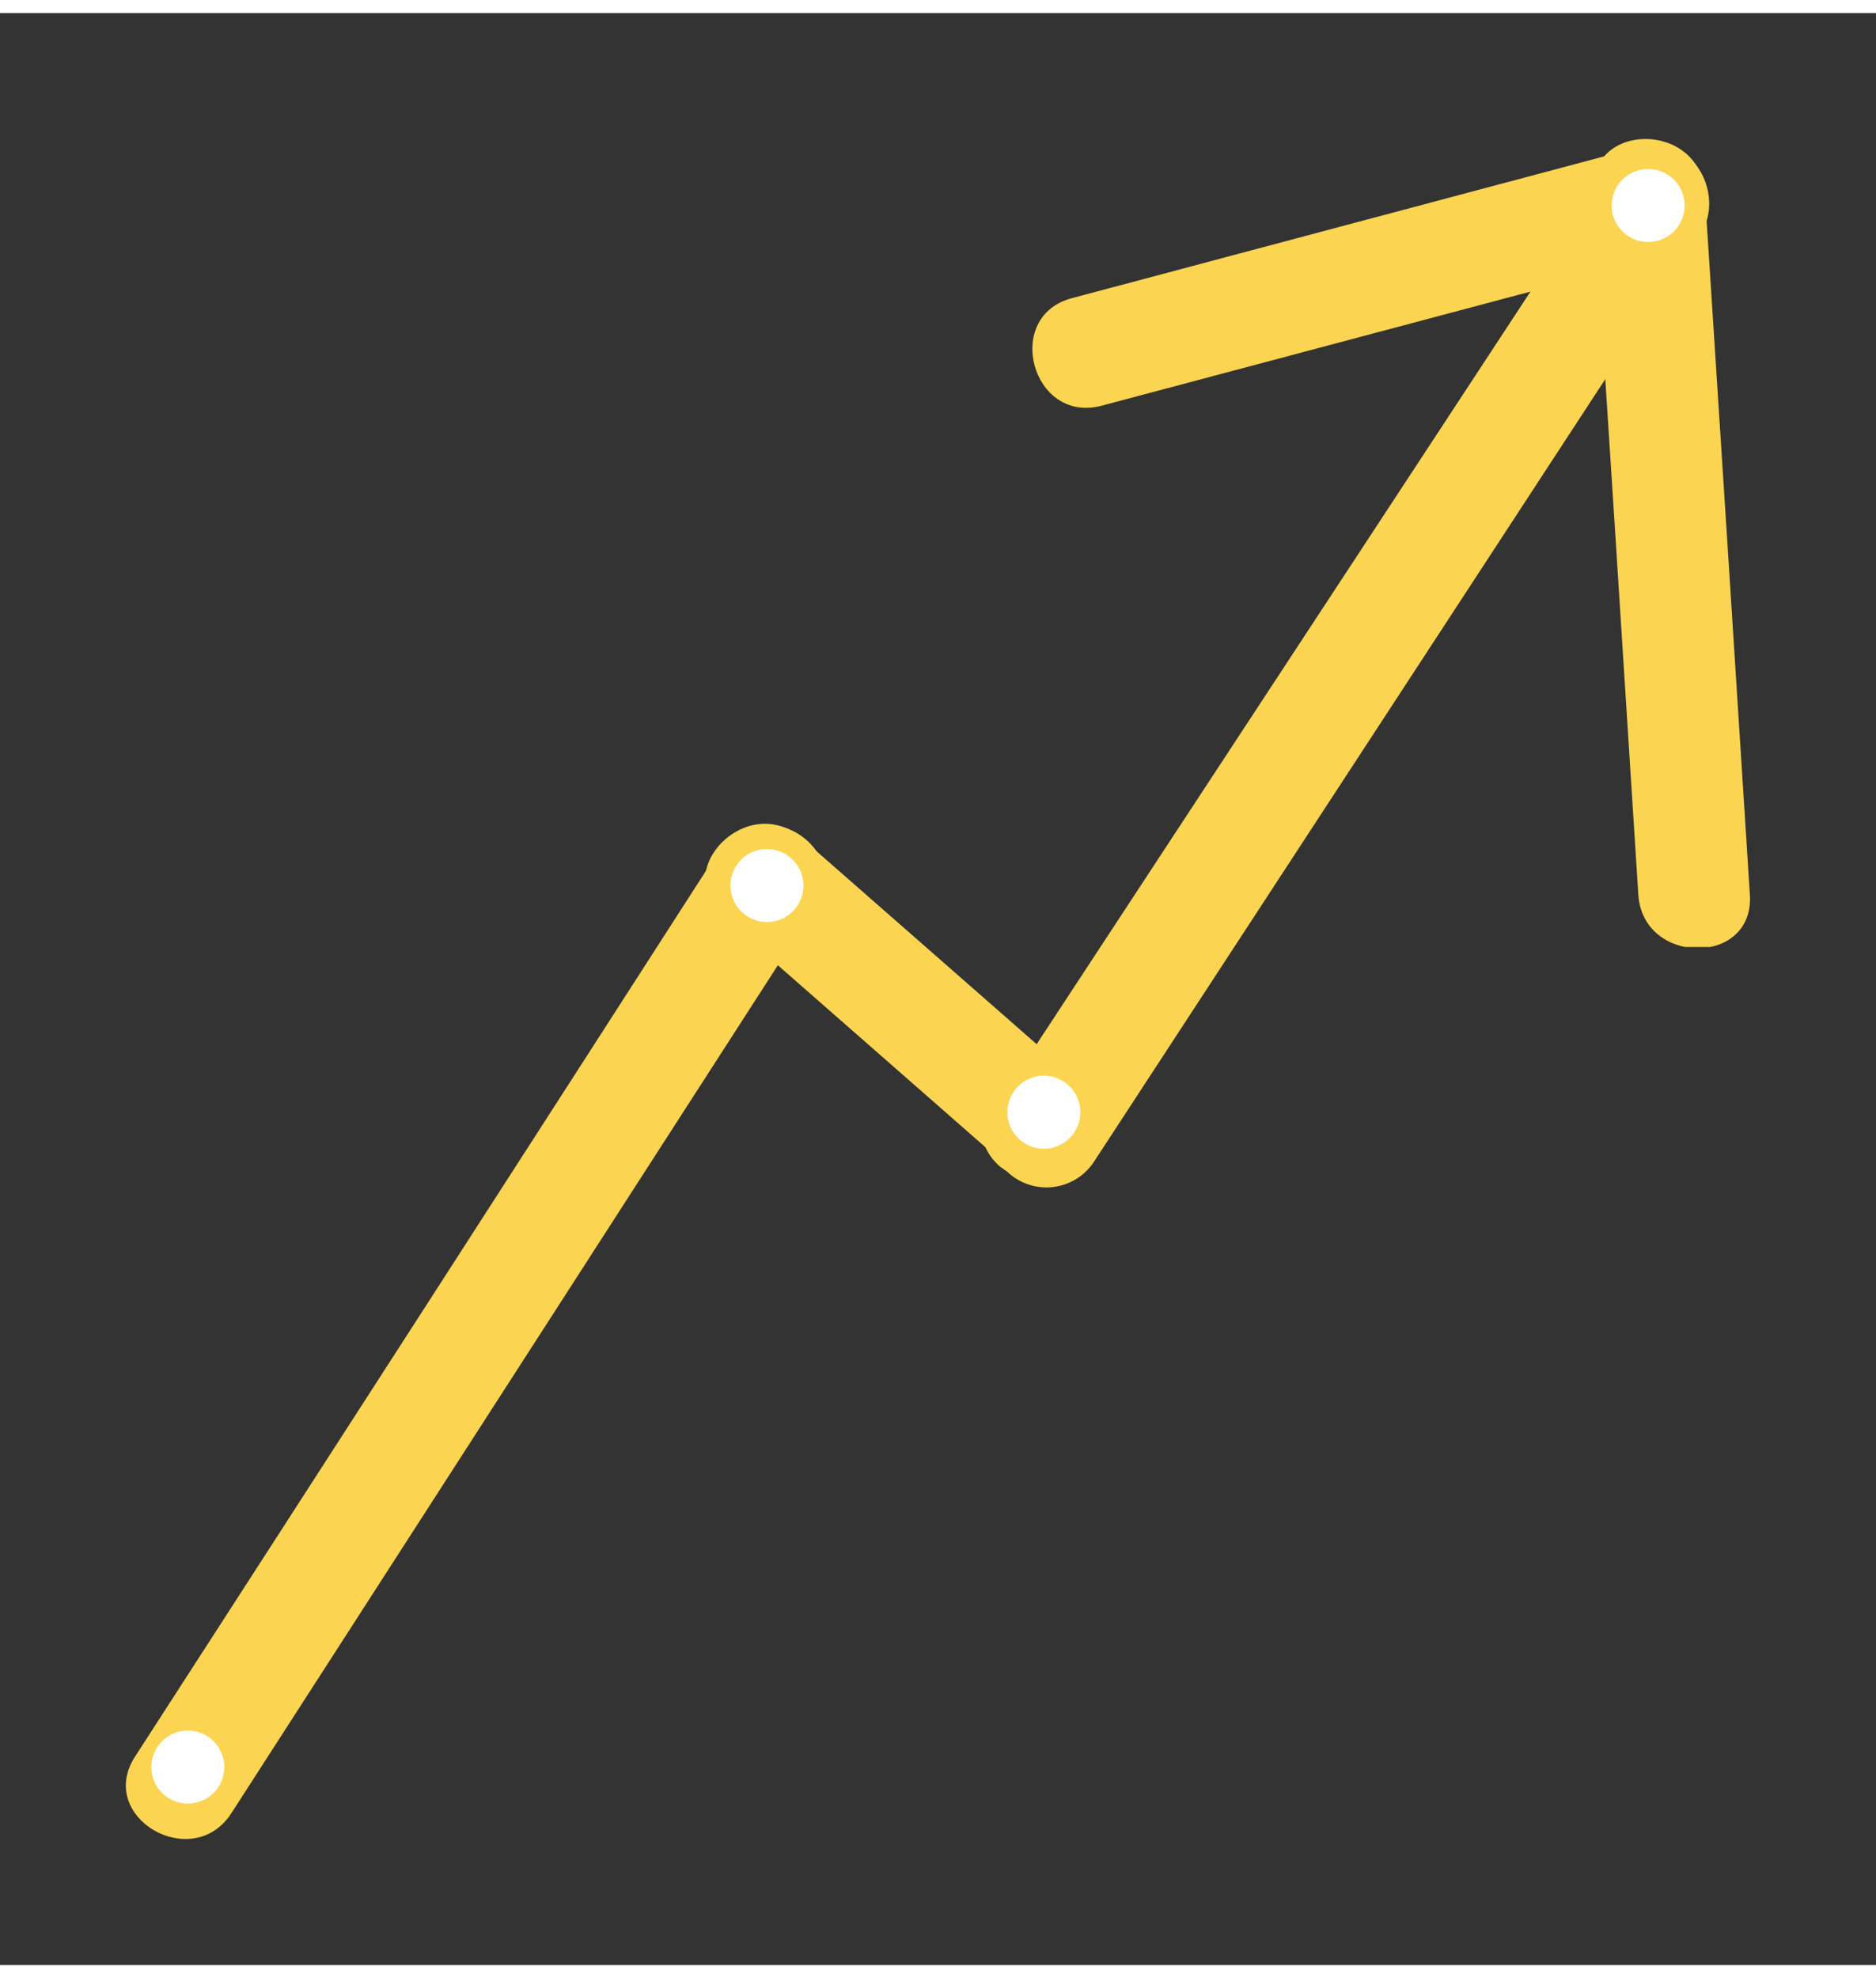
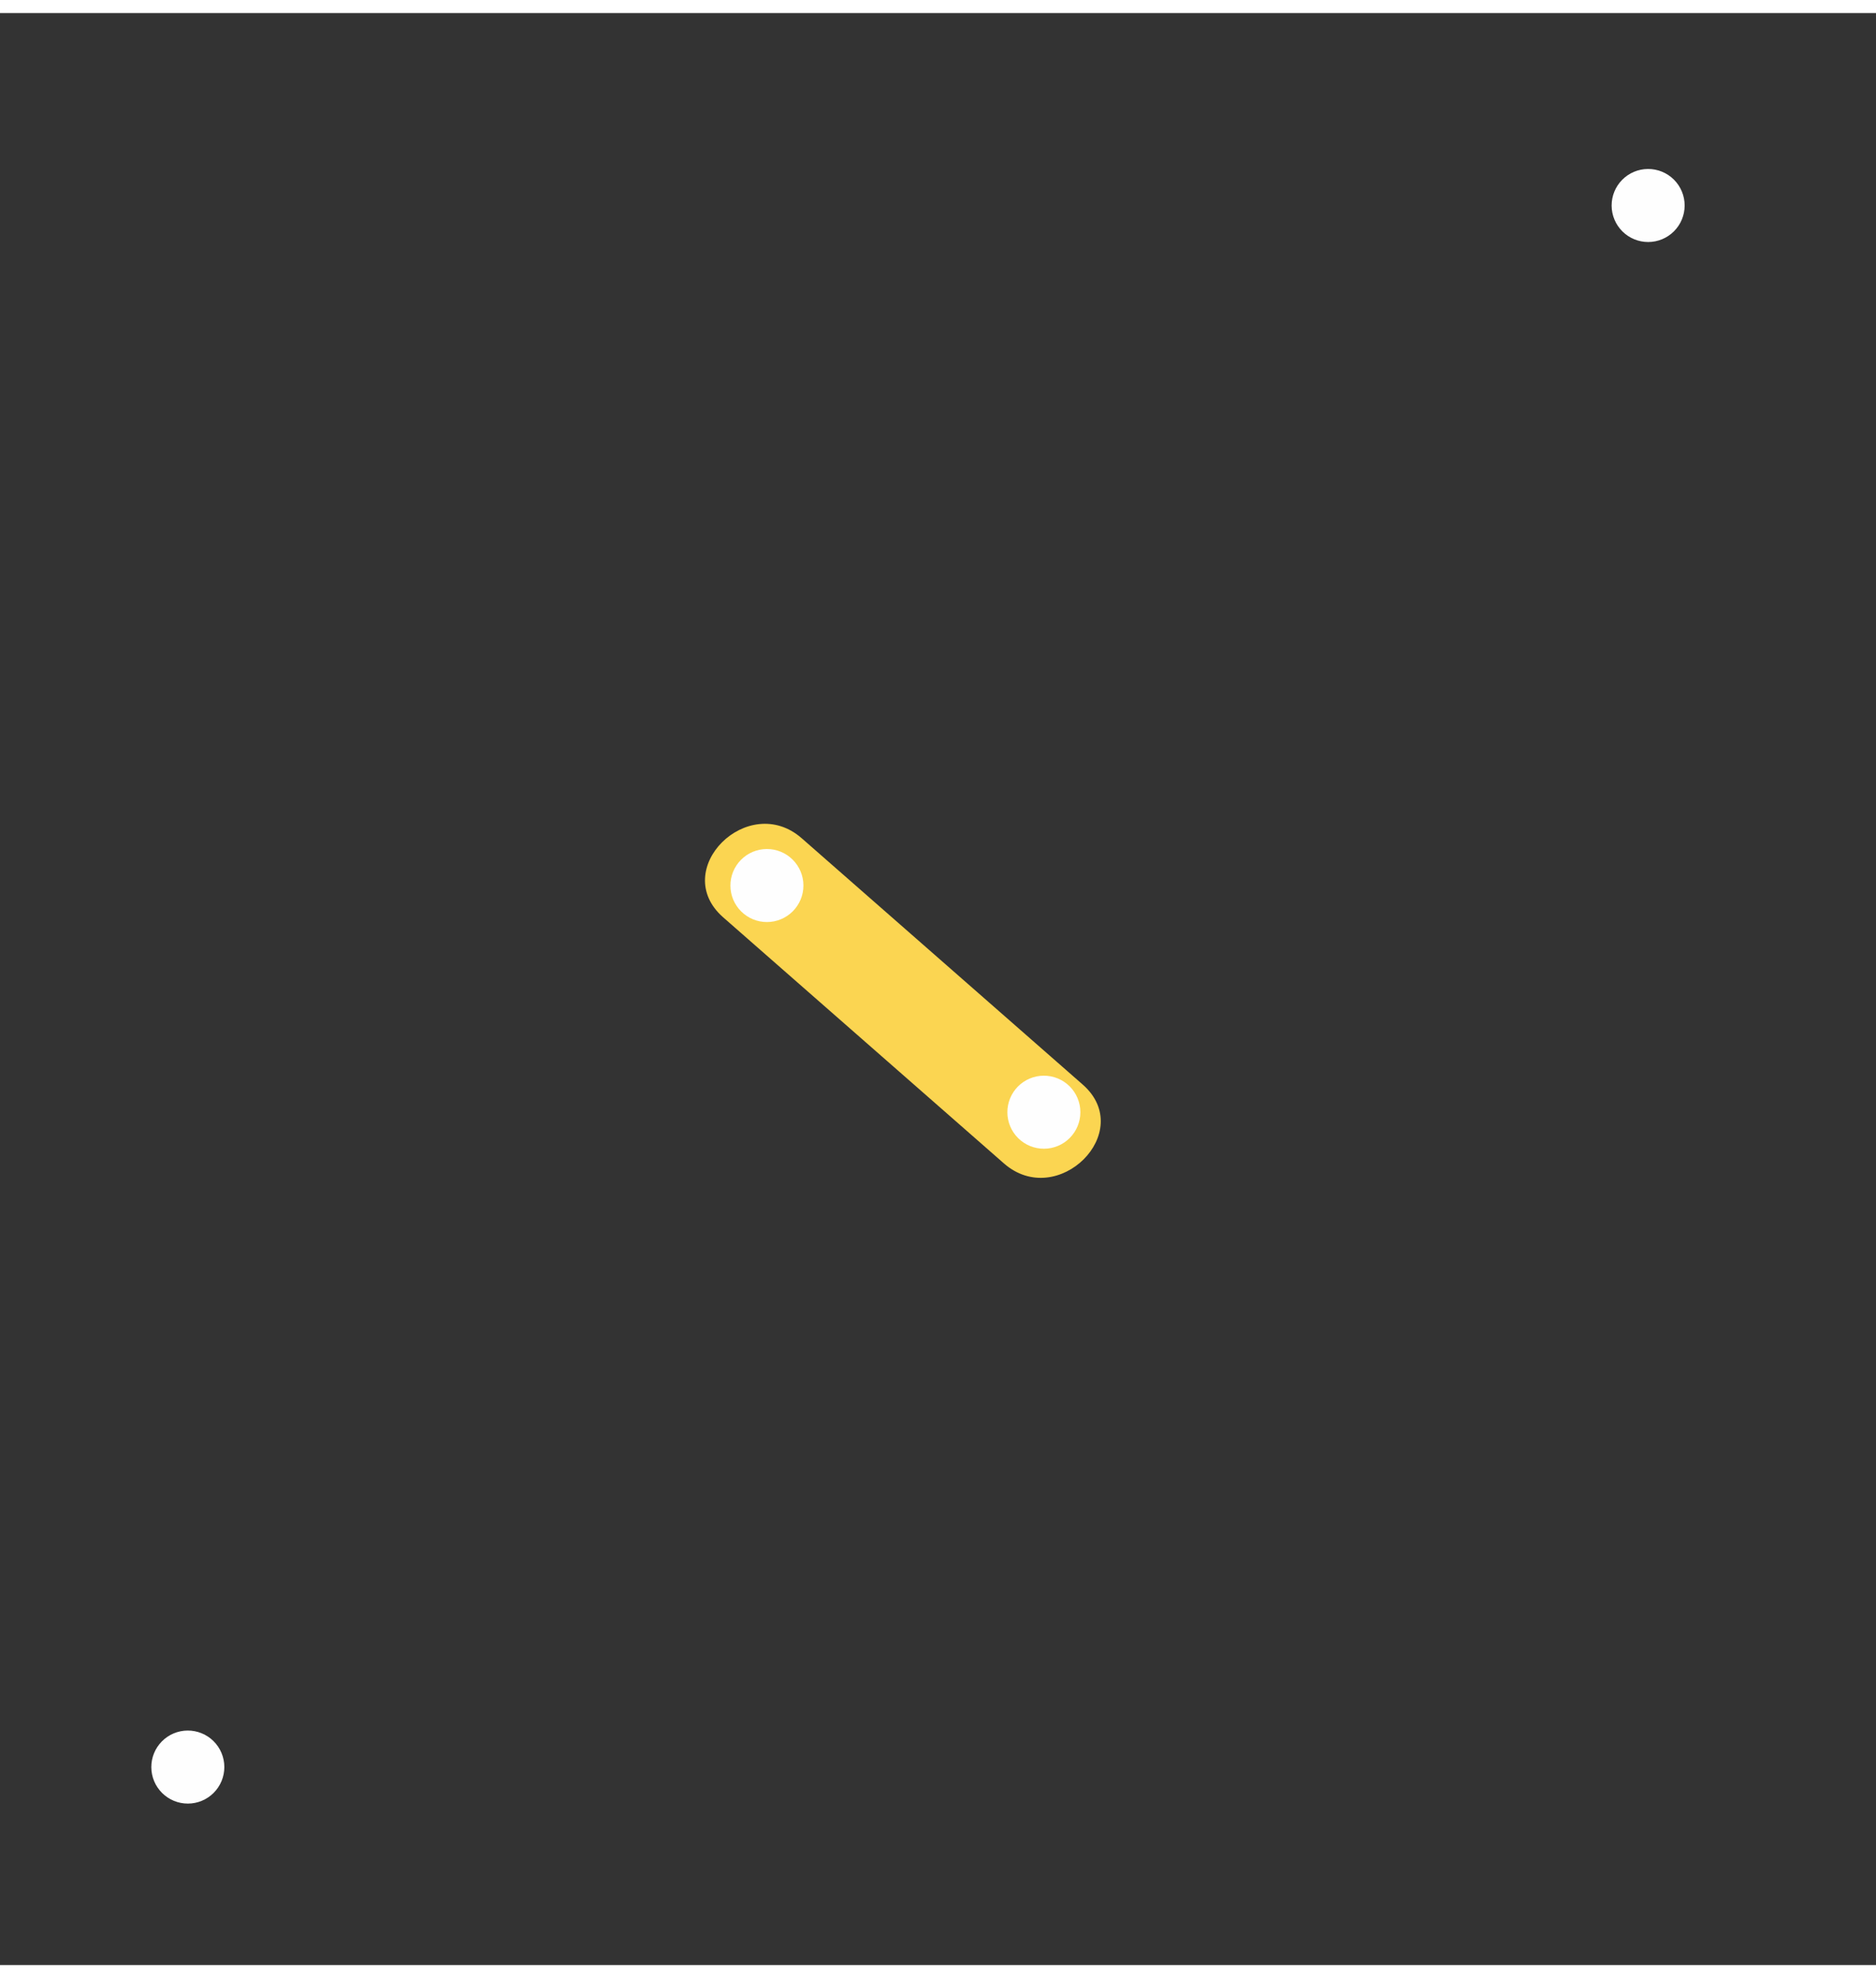
<svg xmlns="http://www.w3.org/2000/svg" data-name="Layer 1" viewBox="0 0 74.51 77.5" width="74" height="78">
  <rect x="0" y="0" width="74.51" height="77.5" fill="#333333" stroke="none" />
  <defs>
    <clipPath id="a" transform="translate(5 5)">
-       <path d="M34.72 40.8l.28.2a2.26 2.26 0 003.48-.44l22.3-34.12c1.57-2.39-2.26-4.61-3.78-2.23L34.61 38.32l3.48-.45-.24-.2c-2.13-1.88-5.28 1.25-3.13 3.13" fill="none" clip-rule="evenodd" />
-     </clipPath>
+       </clipPath>
    <clipPath id="b" transform="translate(5 5)">
      <path data-name="SVGID" fill="none" d="M-156-1318.81h1440v3652H-156z" />
    </clipPath>
    <clipPath id="c" transform="translate(5 5)">
      <path data-name="SVGID" d="M23.72 30.9l11.15 9.77c2.13 1.87 5.28-1.25 3.13-3.13l-11.15-9.77c-2.13-1.88-5.28 1.24-3.13 3.13" fill="none" clip-rule="evenodd" />
    </clipPath>
    <clipPath id="d" transform="translate(5 5)">
      <path data-name="SVGID" d="M4.19 66.47q11.6-18 23.21-36c1.55-2.4-2.29-4.63-3.83-2.24Q12 46.22.36 64.23c-1.55 2.41 2.29 4.63 3.83 2.24" fill="none" clip-rule="evenodd" />
    </clipPath>
    <clipPath id="e" transform="translate(5 5)">
      <path data-name="SVGID" fill="none" d="M58.28 0h6.23v32.08h-6.23z" />
    </clipPath>
    <clipPath id="f" transform="translate(5 5)">
      <path data-name="SVGID" fill="none" d="M58-.81h7v34h-7z" />
    </clipPath>
    <clipPath id="g" transform="translate(5 5)">
      <path data-name="SVGID" d="M58.28 2.13Q59.18 16 60.07 30c.18 2.83 4.62 2.85 4.43 0q-.89-14-1.79-27.87c-.18-2.83-4.61-2.85-4.43 0" fill="none" clip-rule="evenodd" />
    </clipPath>
    <clipPath id="h" transform="translate(5 5)">
-       <path data-name="SVGID" fill="none" d="M58-.81h7v33h-7z" />
-     </clipPath>
+       </clipPath>
    <clipPath id="i" transform="translate(5 5)">
-       <path data-name="SVGID" d="M38.75 10.59l22.56-6c2.76-.74 1.59-5-1.17-4.28L37.57 6.32c-2.75.73-1.58 5 1.18 4.27" fill="none" clip-rule="evenodd" />
-     </clipPath>
+       </clipPath>
    <clipPath id="j" transform="translate(5 5)">
      <path data-name="SVGID" d="M25.45 28.19a1.45 1.45 0 101.46 1.45 1.45 1.45 0 00-1.46-1.45" fill="none" clip-rule="evenodd" />
    </clipPath>
    <clipPath id="k" transform="translate(5 5)">
      <path data-name="SVGID" d="M36.45 37.19a1.45 1.45 0 101.46 1.45 1.45 1.45 0 00-1.46-1.45" fill="none" clip-rule="evenodd" />
    </clipPath>
    <clipPath id="l" transform="translate(5 5)">
      <path data-name="SVGID" d="M2.45 63.19a1.45 1.45 0 101.46 1.45 1.45 1.45 0 00-1.46-1.45" fill="none" clip-rule="evenodd" />
    </clipPath>
    <clipPath id="m" transform="translate(5 5)">
      <path data-name="SVGID" d="M60.45 1.19a1.45 1.45 0 101.46 1.45 1.45 1.45 0 00-1.46-1.45" fill="none" clip-rule="evenodd" />
    </clipPath>
  </defs>
  <g clip-path="url(#a)">
    <g clip-path="url(#b)">
      <path fill="#fbd551" d="M34 3.19h37.15v48.44H34z" />
    </g>
  </g>
  <g clip-path="url(#c)">
    <g clip-path="url(#b)">
      <path fill="#fbd551" d="M23 27.19h25.72v24.06H23z" />
    </g>
  </g>
  <g clip-path="url(#d)">
    <g clip-path="url(#b)">
-       <path fill="#fbd551" d="M0 27.19h37.76V77.5H0z" />
-     </g>
+       </g>
  </g>
  <g clip-path="url(#e)">
    <g clip-path="url(#b)">
      <g clip-path="url(#f)">
        <g clip-path="url(#g)">
          <g clip-path="url(#h)">
            <path fill="#fbd551" d="M58.28 0h16.23v42.08H58.28z" />
          </g>
        </g>
      </g>
    </g>
  </g>
  <g clip-path="url(#i)">
    <g clip-path="url(#b)">
      <path fill="#fbd551" d="M36 .19h36.88v20.49H36z" />
    </g>
  </g>
  <g clip-path="url(#j)">
    <g clip-path="url(#b)">
      <path fill="#fefefe" d="M24 28.19h12.9V41.1H24z" />
    </g>
  </g>
  <g clip-path="url(#k)">
    <g clip-path="url(#b)">
      <path fill="#fefefe" d="M35 37.19h12.9V50.1H35z" />
    </g>
  </g>
  <g clip-path="url(#l)">
    <g clip-path="url(#b)">
      <path fill="#fefefe" d="M1 63.19h12.9V76.1H1z" />
    </g>
  </g>
  <g clip-path="url(#m)">
    <g clip-path="url(#b)">
      <path fill="#fefefe" d="M59 1.19h12.9V14.1H59z" />
    </g>
  </g>
</svg>